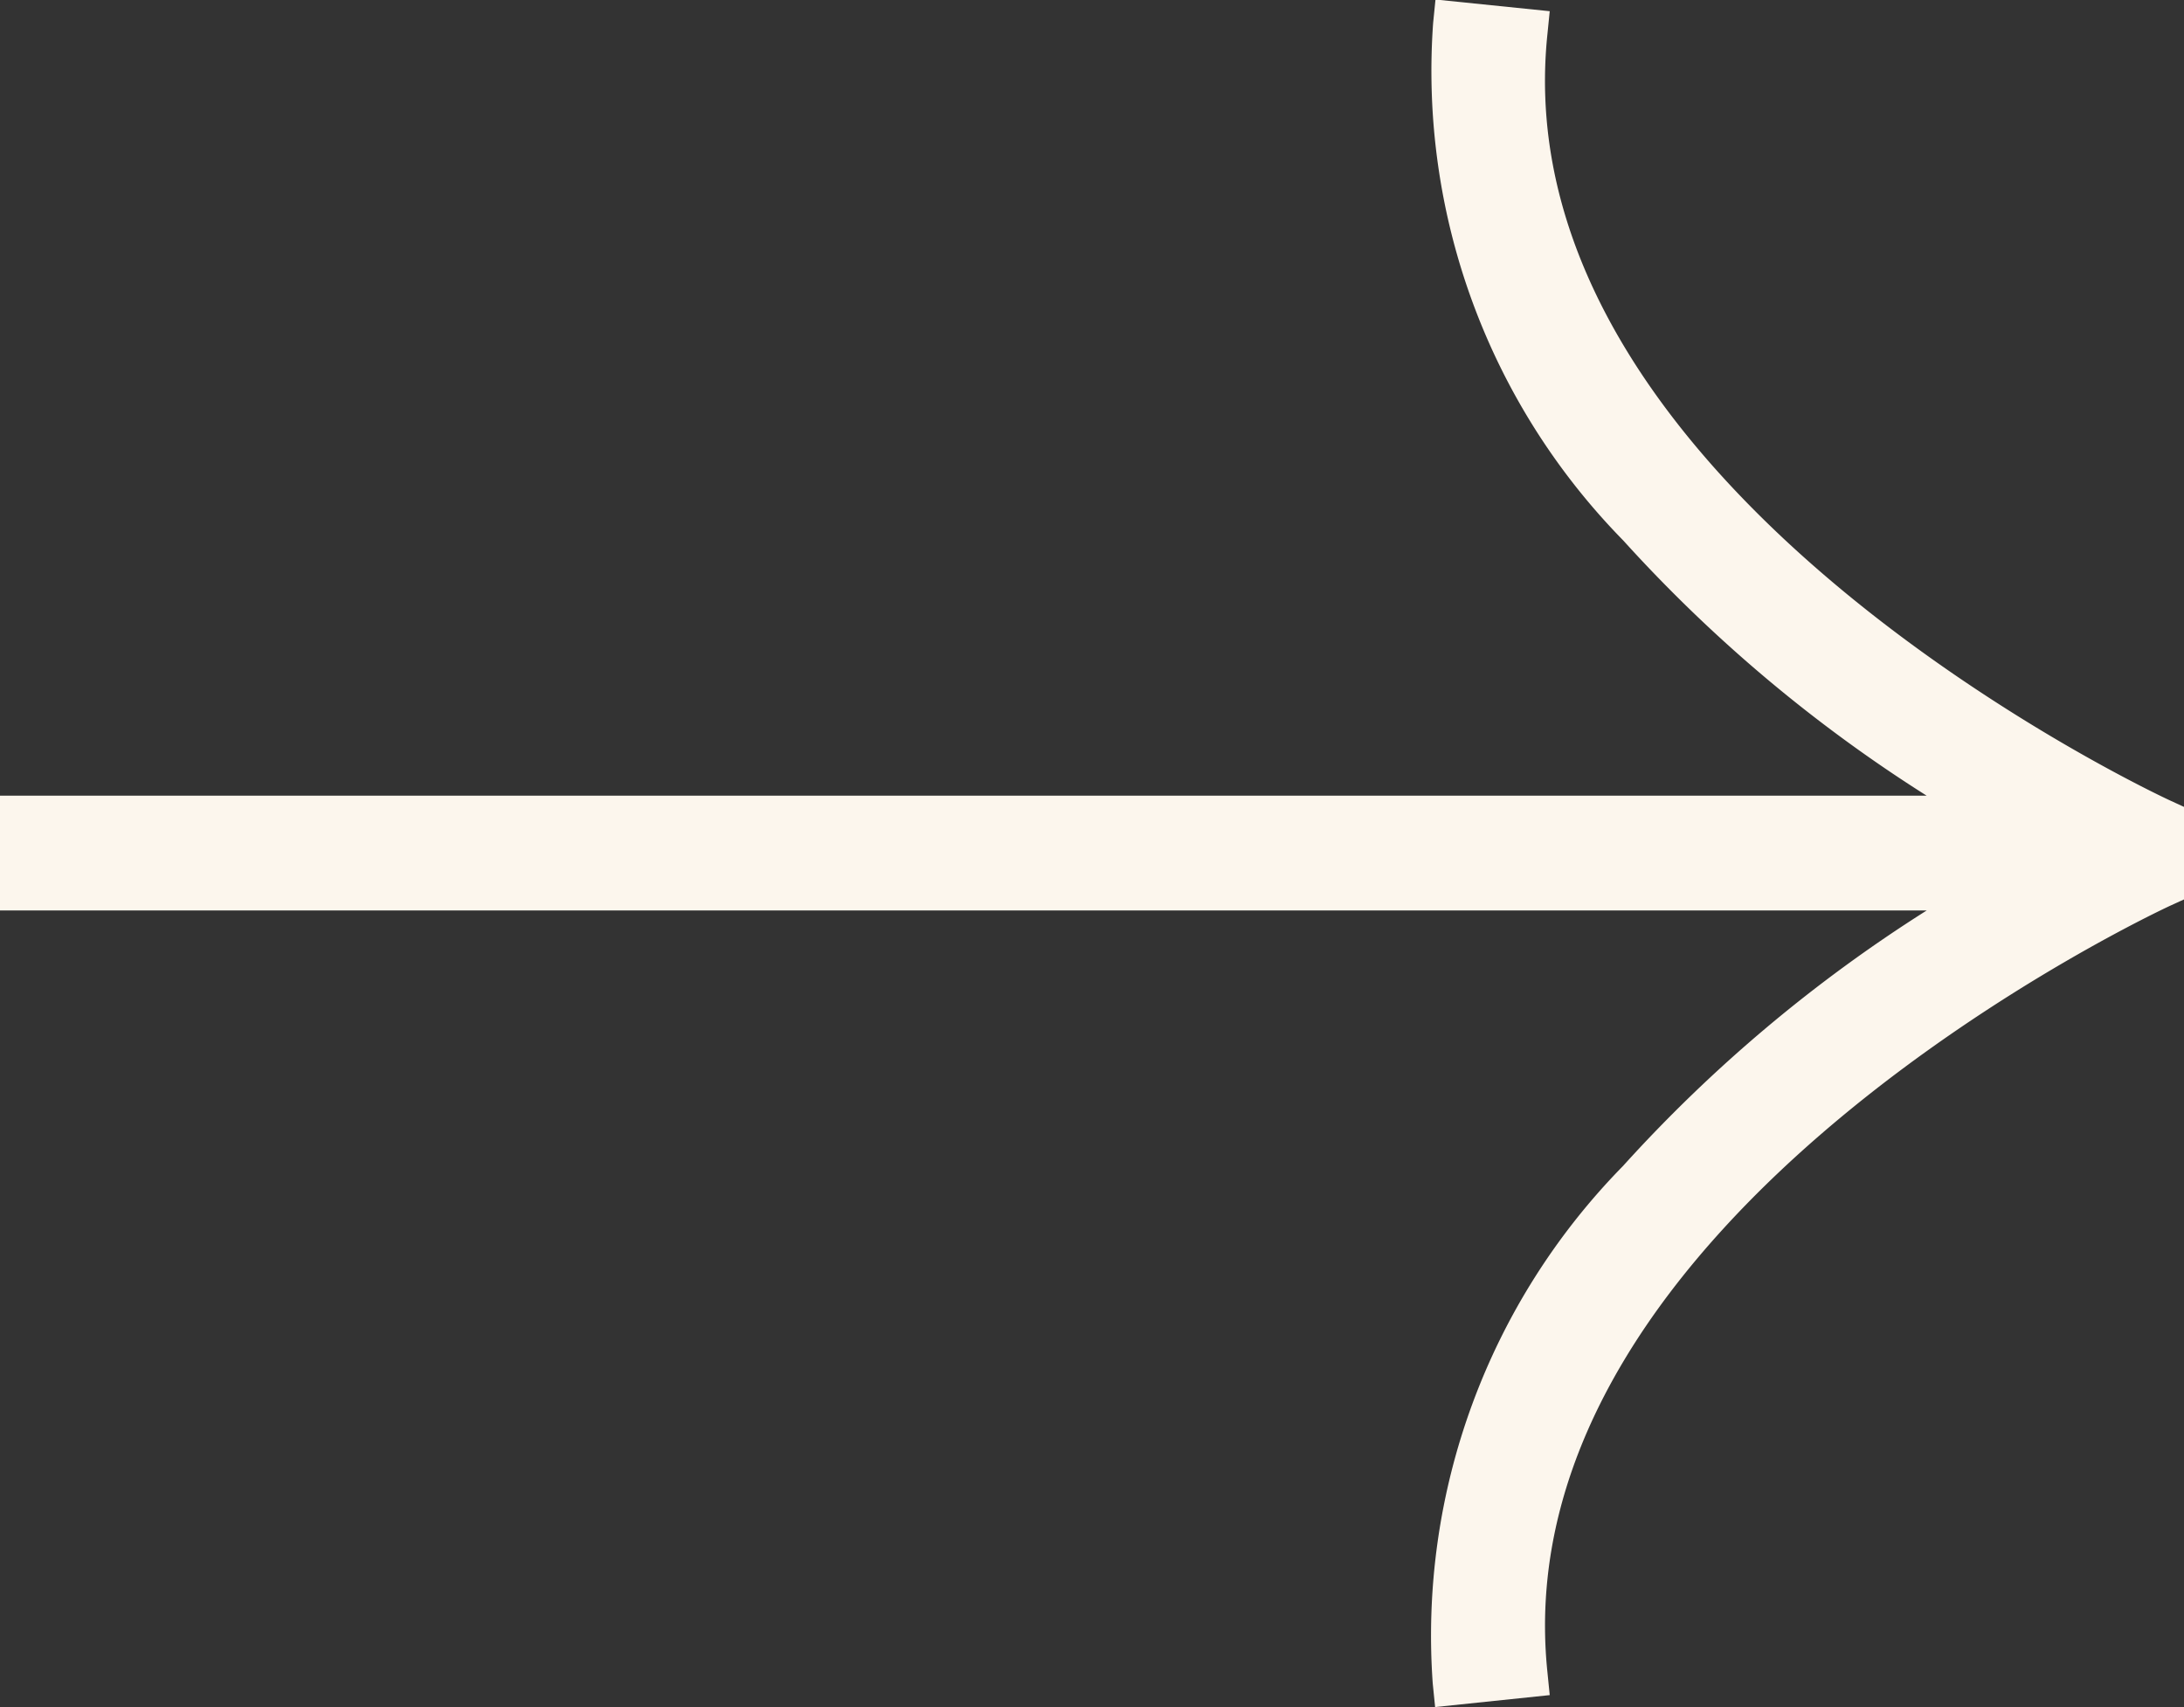
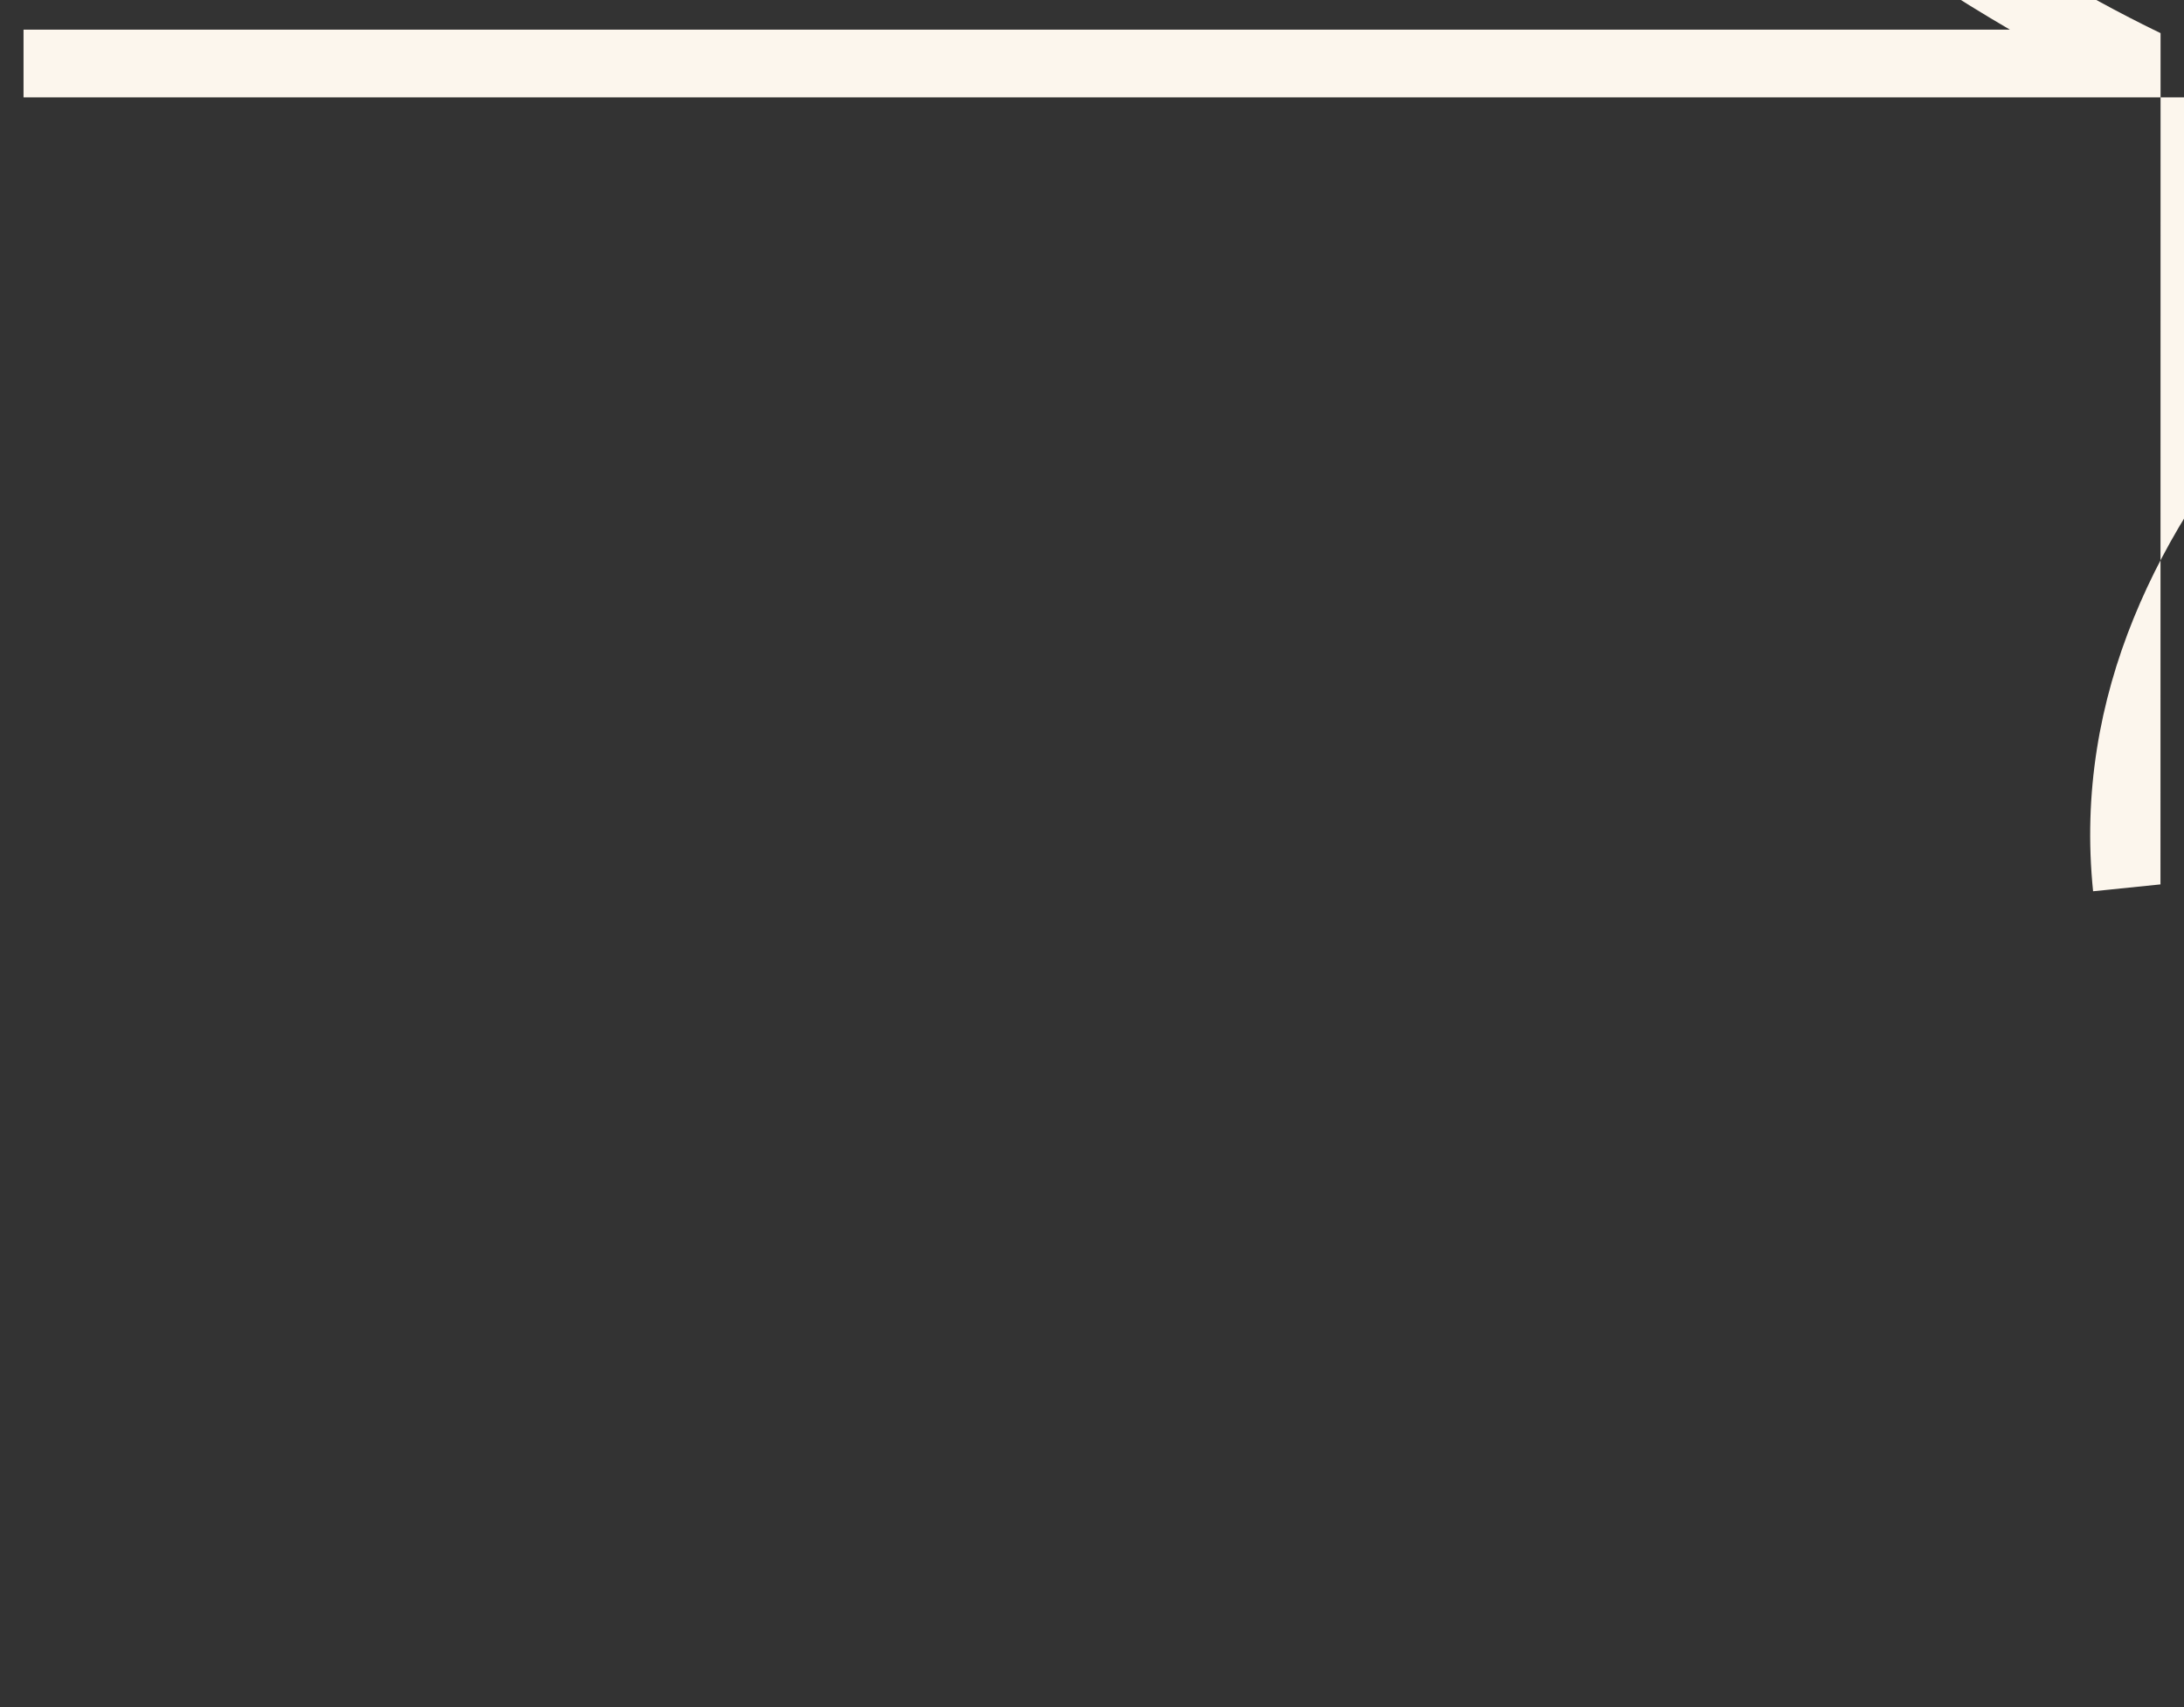
<svg xmlns="http://www.w3.org/2000/svg" width="23.208" height="18.14" viewBox="0 0 23.208 18.14">
  <rect x="0" y="0" width="23.208" height="18.14" fill="#333333" stroke="none" />
  <g transform="translate(-1147.357 -3398.776)">
-     <path id="fleche-blanc" d="M233.708,63.473c-.073.033-7.285,3.37-6.77,8.4l-.716.073c-.428-4.177,3.694-7.159,5.885-8.436H211v-.72h21.108c-2.191-1.277-6.314-4.259-5.885-8.436l.716.073c-.515,5.025,6.7,8.362,6.77,8.4Z" transform="translate(936.607 3344.701)" fill="#fcf6ed" />
-     <path id="fleche-blanc_-_Contour" data-name="fleche-blanc - Contour" d="M226,72.215l-.025-.249a7.125,7.125,0,0,1,2.021-5.5,15.542,15.542,0,0,1,3.228-2.716H210.75v-1.22h20.473A15.543,15.543,0,0,1,228,59.819a7.125,7.125,0,0,1-2.021-5.5l.025-.249,1.214.124-.025.249c-.5,4.842,6.553,8.11,6.625,8.142l.146.067v.978l-.147.067c-.071.032-7.12,3.3-6.624,8.142l.025.249Zm-14.749-8.96h21.783l-.8.466c-2.278,1.327-6.008,4.1-5.782,7.945l.219-.022c-.256-4.658,5.763-7.824,6.788-8.329v-.341c-1.025-.5-7.044-3.671-6.788-8.329l-.219-.022c-.226,3.842,3.5,6.618,5.783,7.945l.8.466H211.25Z" transform="translate(936.607 3344.701)" fill="#fcf6ed" />
+     <path id="fleche-blanc" d="M233.708,63.473l-.716.073c-.428-4.177,3.694-7.159,5.885-8.436H211v-.72h21.108c-2.191-1.277-6.314-4.259-5.885-8.436l.716.073c-.515,5.025,6.7,8.362,6.77,8.4Z" transform="translate(936.607 3344.701)" fill="#fcf6ed" />
  </g>
</svg>